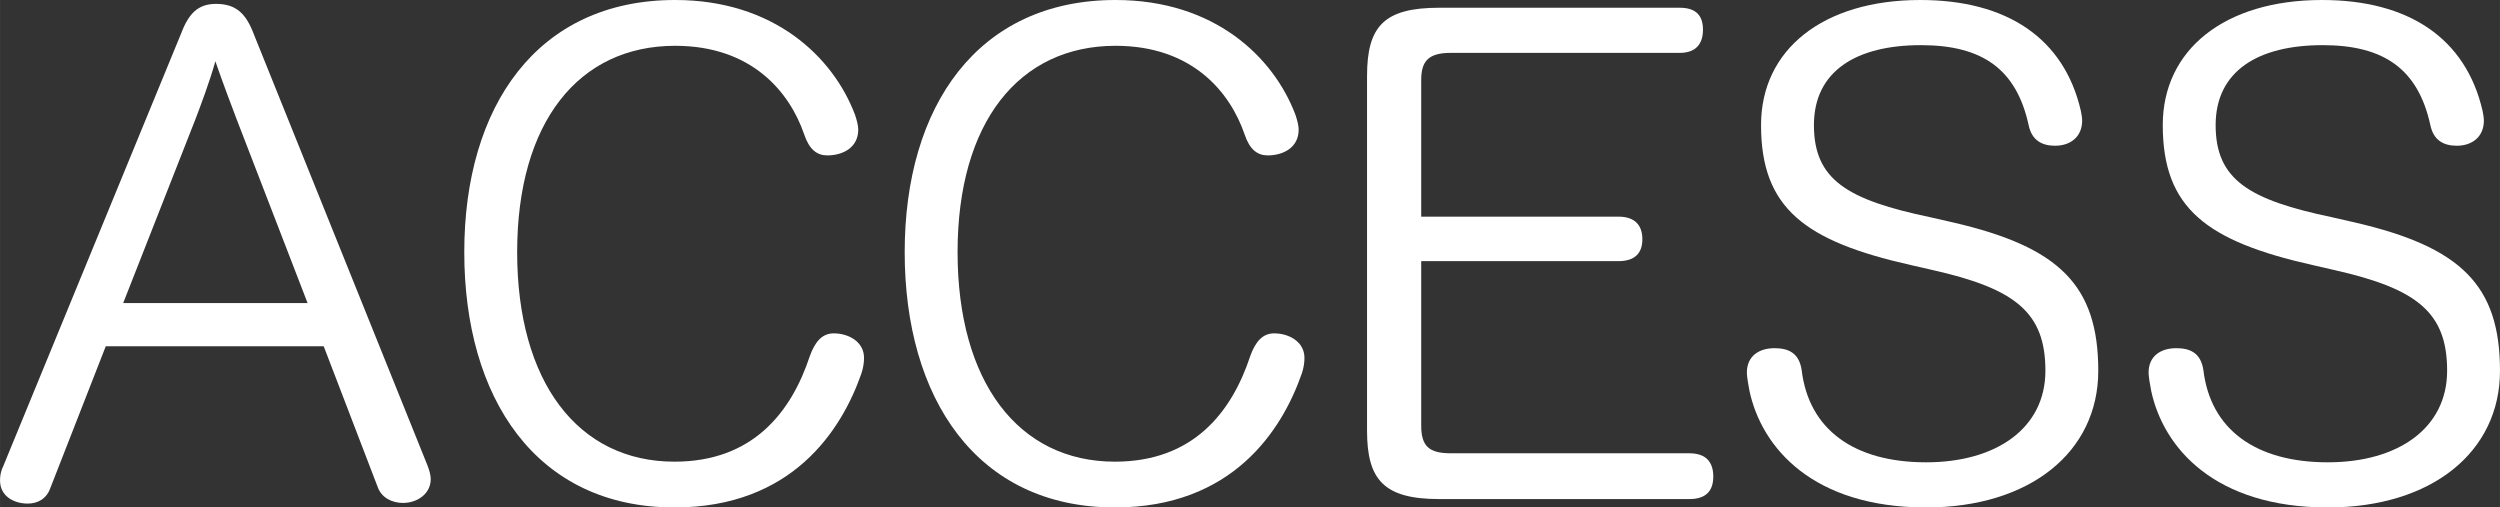
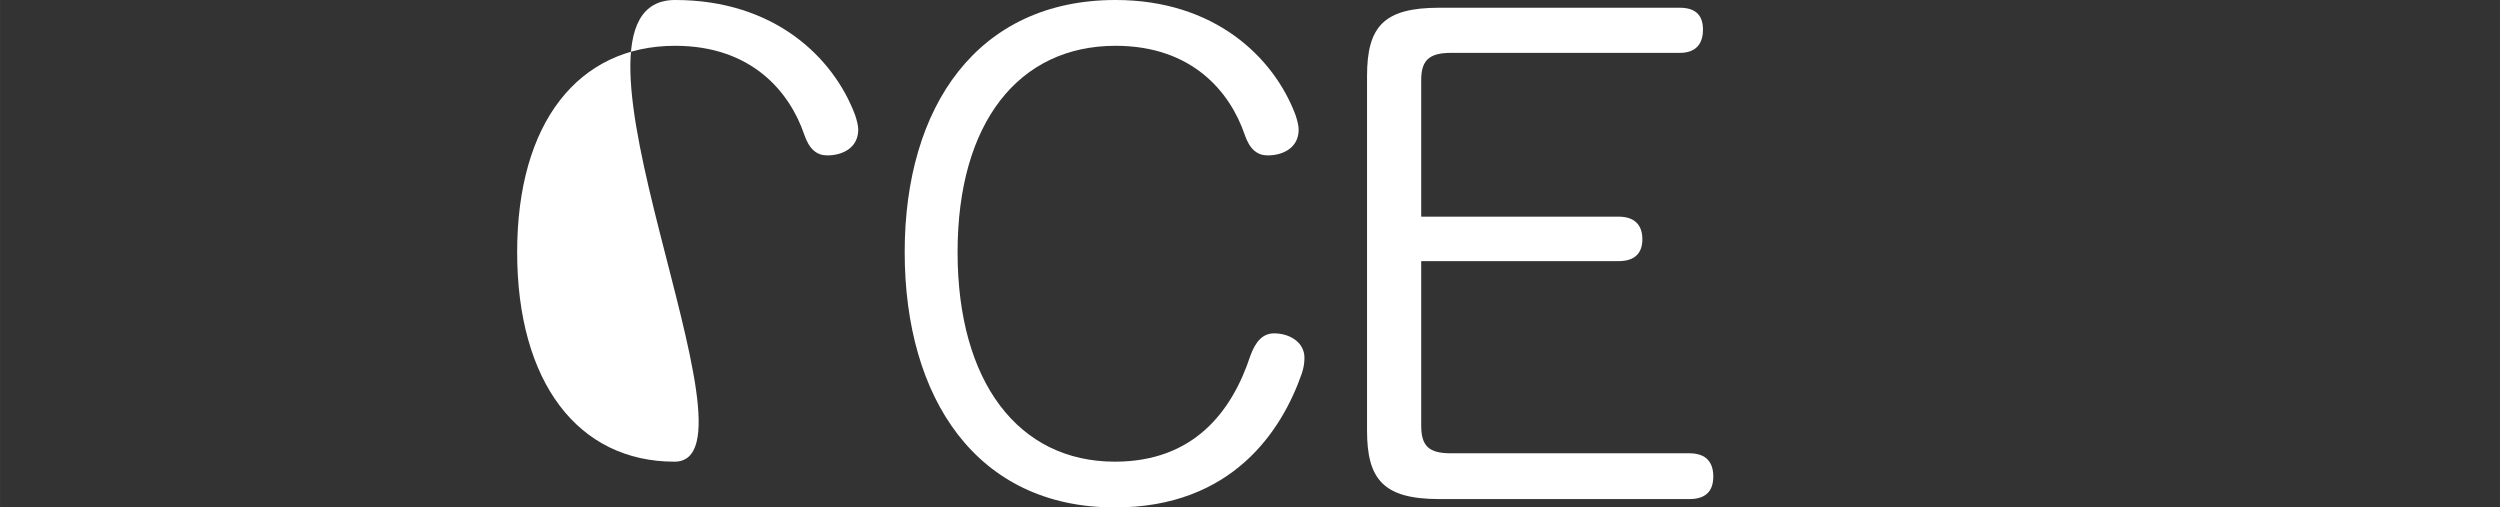
<svg xmlns="http://www.w3.org/2000/svg" id="uuid-69a9b6c5-3664-4c25-af5c-e975190b7581" width="81.334mm" height="16.509mm" viewBox="0 0 230.553 46.798">
  <rect x="0" y="0" width="230.553" height="46.798" fill="#333333" stroke="none" />
-   <path d="m4.638,45.015c-.357,1.011-1.189,1.427-2.081,1.427-1.249,0-2.557-.654-2.557-2.141,0-.356.06-.833.297-1.309L16.65,3.212c.713-1.903,1.546-2.854,3.271-2.854,1.903,0,2.795.951,3.508,2.854l15.996,39.721c.179.477.297.893.297,1.249,0,1.368-1.249,2.2-2.557,2.2-1.011,0-1.962-.476-2.319-1.427l-4.995-13.022H9.752l-5.114,13.082Zm23.726-17.066l-6.541-16.947c-.476-1.248-1.308-3.448-1.962-5.352-.535,1.903-1.368,4.104-1.843,5.352l-6.66,16.947h17.007Z" fill="#fff" />
-   <path d="m78.851,10.585c.179.535.297,1.011.297,1.367,0,1.665-1.427,2.379-2.854,2.379-.952,0-1.665-.535-2.141-1.962-1.309-3.806-4.757-8.146-11.893-8.146-8.919,0-14.568,7.076-14.568,19.028s5.589,19.325,14.509,19.325c7.195,0,10.763-4.52,12.487-9.752.476-1.309,1.129-2.081,2.2-2.081,1.368,0,2.794.772,2.794,2.26,0,.416-.06.892-.238,1.427-1.843,5.292-6.422,12.368-17.244,12.368-12.785,0-19.385-10.108-19.385-23.547S49.535,0,62.26,0c9.098,0,14.569,5.233,16.59,10.585Z" fill="#fff" />
+   <path d="m78.851,10.585c.179.535.297,1.011.297,1.367,0,1.665-1.427,2.379-2.854,2.379-.952,0-1.665-.535-2.141-1.962-1.309-3.806-4.757-8.146-11.893-8.146-8.919,0-14.568,7.076-14.568,19.028s5.589,19.325,14.509,19.325S49.535,0,62.26,0c9.098,0,14.569,5.233,16.59,10.585Z" fill="#fff" />
  <path d="m119.467,10.585c.179.535.297,1.011.297,1.367,0,1.665-1.427,2.379-2.854,2.379-.952,0-1.665-.535-2.141-1.962-1.309-3.806-4.757-8.146-11.893-8.146-8.919,0-14.568,7.076-14.568,19.028s5.589,19.325,14.509,19.325c7.195,0,10.763-4.52,12.487-9.752.476-1.309,1.129-2.081,2.2-2.081,1.367,0,2.794.772,2.794,2.26,0,.416-.06.892-.238,1.427-1.843,5.292-6.422,12.368-17.244,12.368-12.785,0-19.385-10.108-19.385-23.547S90.152,0,102.877,0c9.098,0,14.569,5.233,16.59,10.585Z" fill="#fff" />
  <path d="m126.07,7.018c0-4.579,1.546-6.304,6.66-6.304h22.18c1.546,0,2.141.773,2.141,2.021s-.594,2.141-2.141,2.141h-21.109c-2.022,0-2.735.714-2.735,2.498v12.606h18.196c1.546,0,2.2.832,2.2,2.081s-.654,2.021-2.2,2.021h-18.196v15.163c0,1.903.713,2.558,2.735,2.558h22.001c1.605,0,2.2.892,2.2,2.141s-.595,2.081-2.2,2.081h-23.072c-5.114,0-6.66-1.784-6.66-6.304V7.018Z" fill="#fff" />
-   <path d="m176.201,24.439c-9.752-2.199-13.795-5.232-13.795-12.903,0-6.957,5.708-11.536,14.688-11.536,7.968,0,13.26,3.509,14.807,10.229.059.297.119.653.119.892,0,1.486-1.07,2.319-2.498,2.319-1.189,0-2.141-.476-2.438-1.903-1.13-5.173-4.281-7.373-9.93-7.373-5.946,0-9.871,2.378-9.871,7.373,0,5.055,3.092,6.898,10.763,8.504l2.081.476c9.752,2.26,13.379,5.768,13.379,13.677,0,7.492-6.303,12.605-15.877,12.605-10.406,0-15.163-5.471-16.293-10.763-.119-.595-.238-1.367-.238-1.665,0-1.546,1.13-2.26,2.557-2.26,1.249,0,2.26.417,2.498,2.022.654,5.471,4.817,8.503,11.477,8.503,6.481,0,11.001-3.151,11.001-8.443,0-5.353-2.735-7.553-10.347-9.276l-2.082-.477Z" fill="#fff" />
-   <path d="m213.249,24.439c-9.752-2.199-13.795-5.232-13.795-12.903,0-6.957,5.708-11.536,14.688-11.536,7.968,0,13.26,3.509,14.807,10.229.059.297.119.653.119.892,0,1.486-1.07,2.319-2.498,2.319-1.189,0-2.141-.476-2.438-1.903-1.13-5.173-4.281-7.373-9.93-7.373-5.946,0-9.871,2.378-9.871,7.373,0,5.055,3.092,6.898,10.763,8.504l2.081.476c9.752,2.26,13.379,5.768,13.379,13.677,0,7.492-6.303,12.605-15.877,12.605-10.406,0-15.163-5.471-16.293-10.763-.119-.595-.238-1.367-.238-1.665,0-1.546,1.13-2.26,2.557-2.26,1.249,0,2.26.417,2.498,2.022.654,5.471,4.817,8.503,11.477,8.503,6.481,0,11.001-3.151,11.001-8.443,0-5.353-2.735-7.553-10.347-9.276l-2.082-.477Z" fill="#fff" />
</svg>